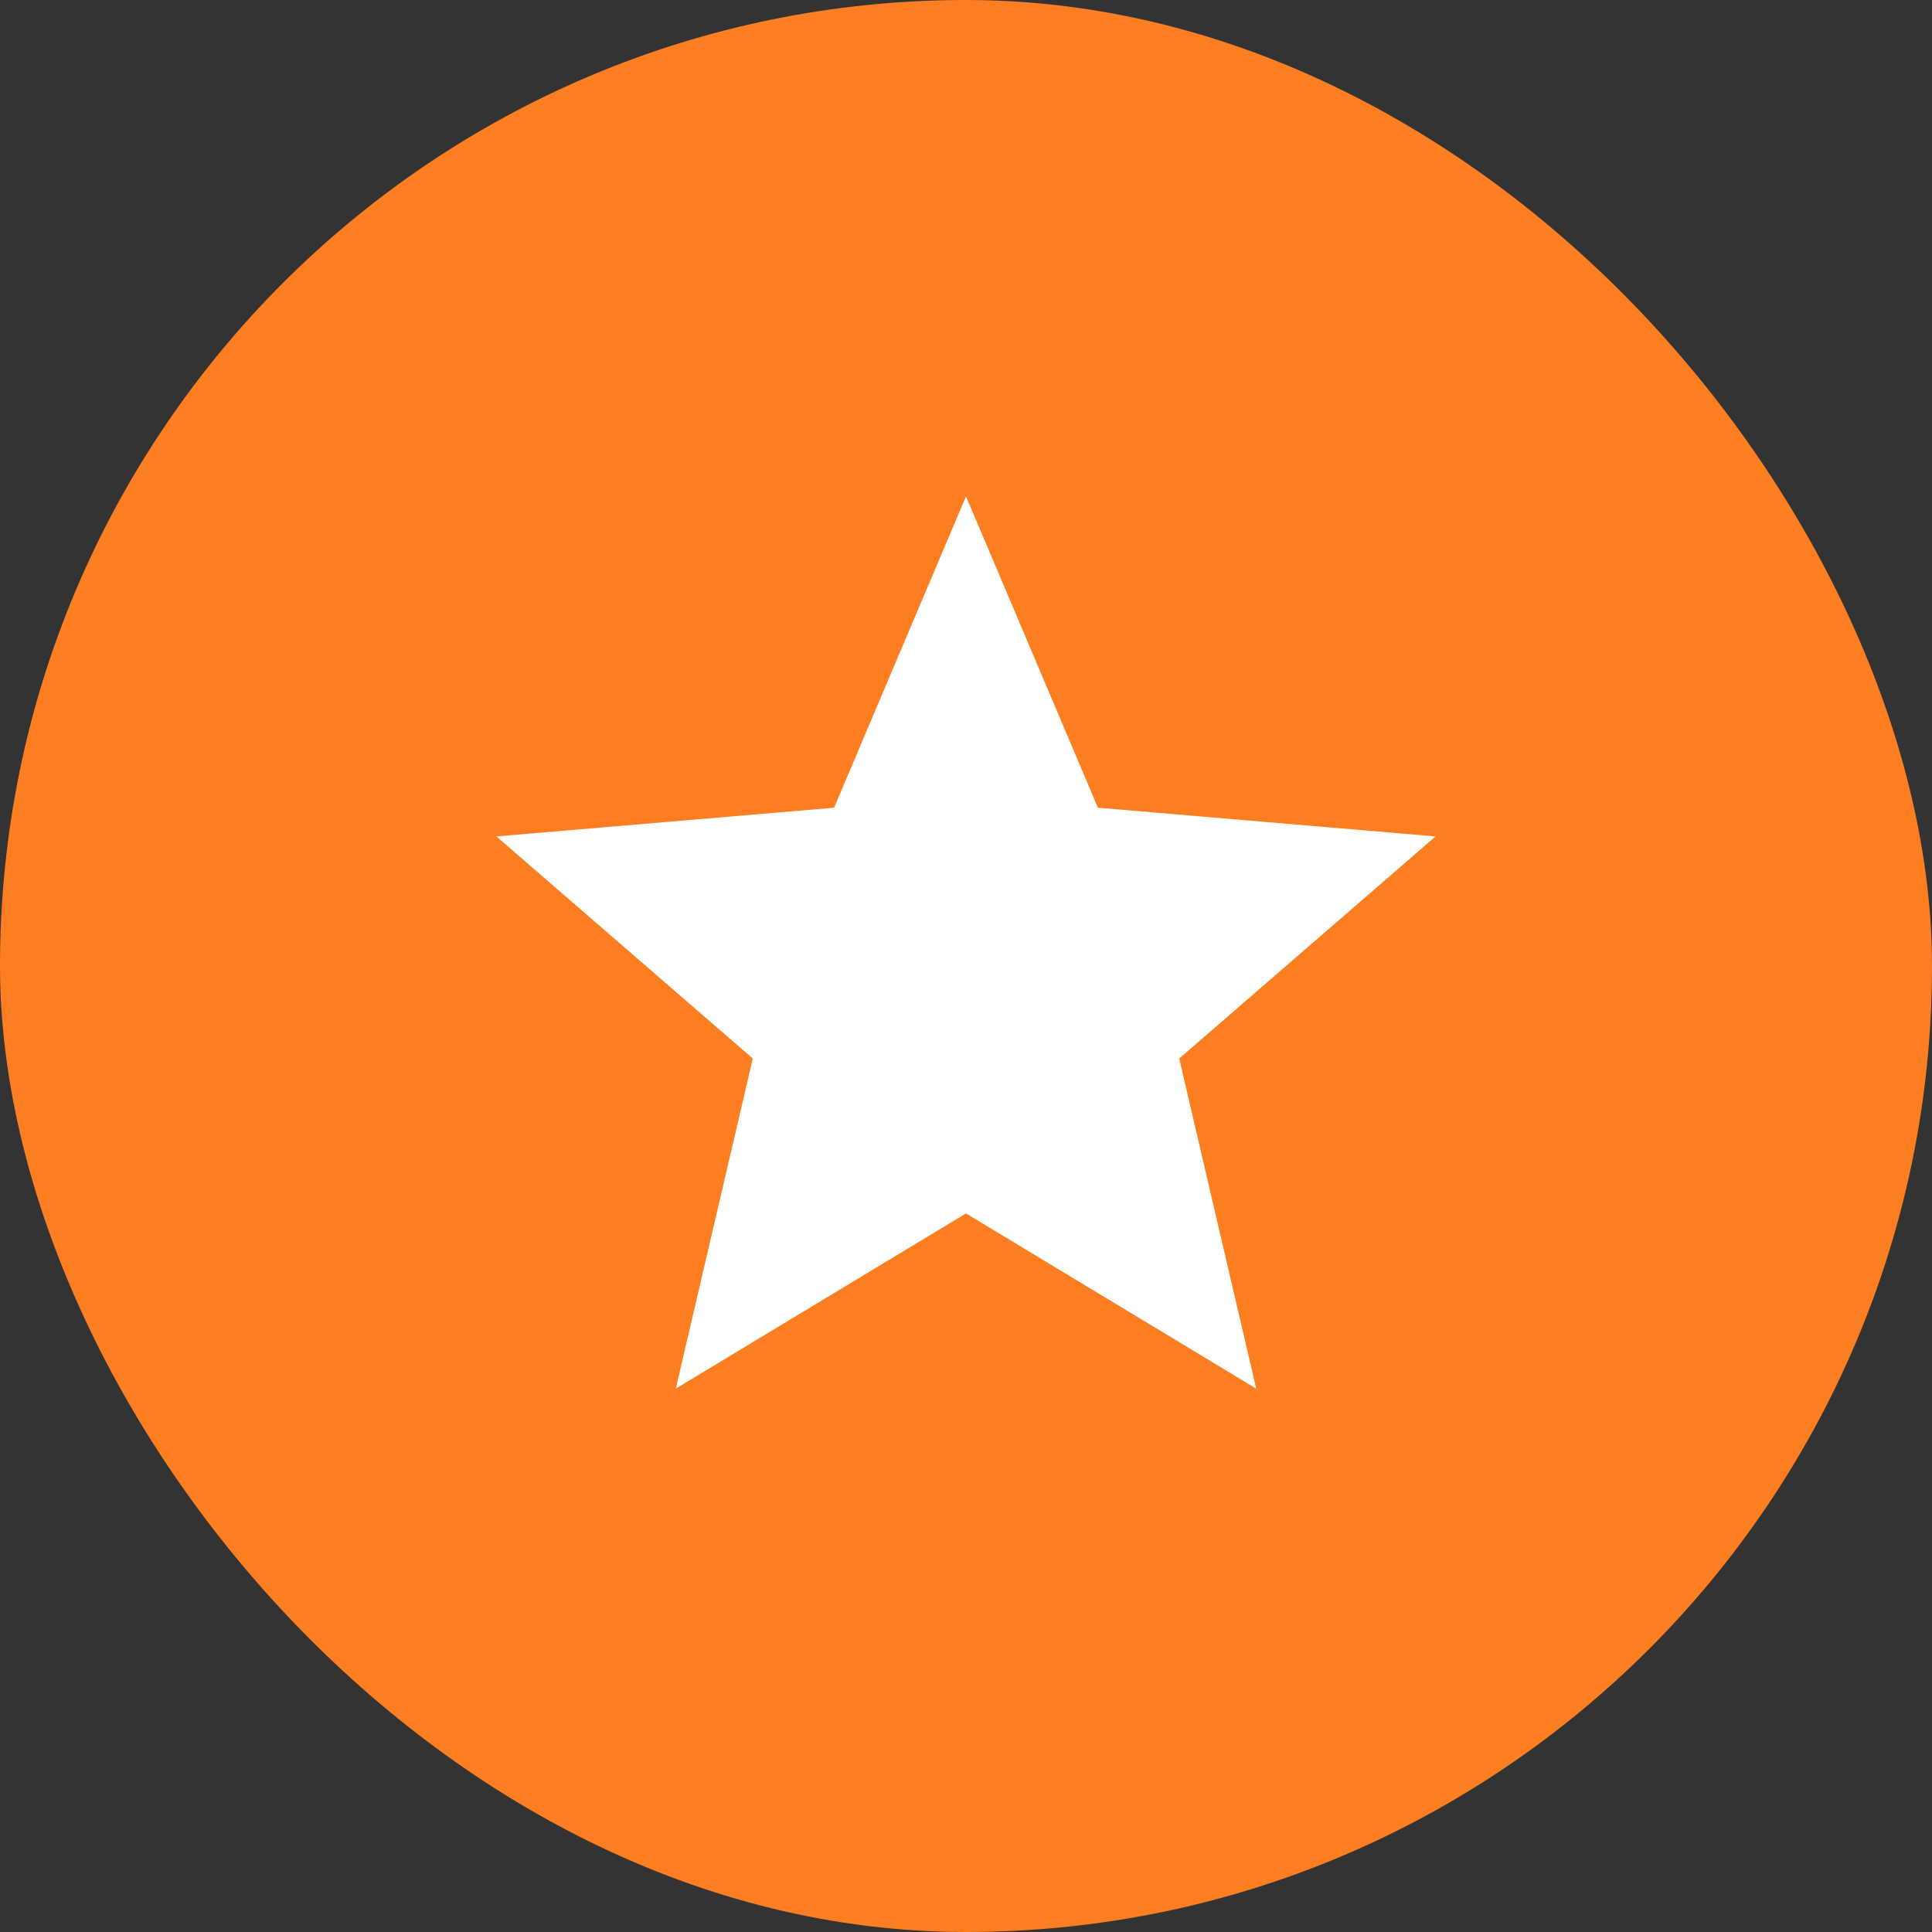
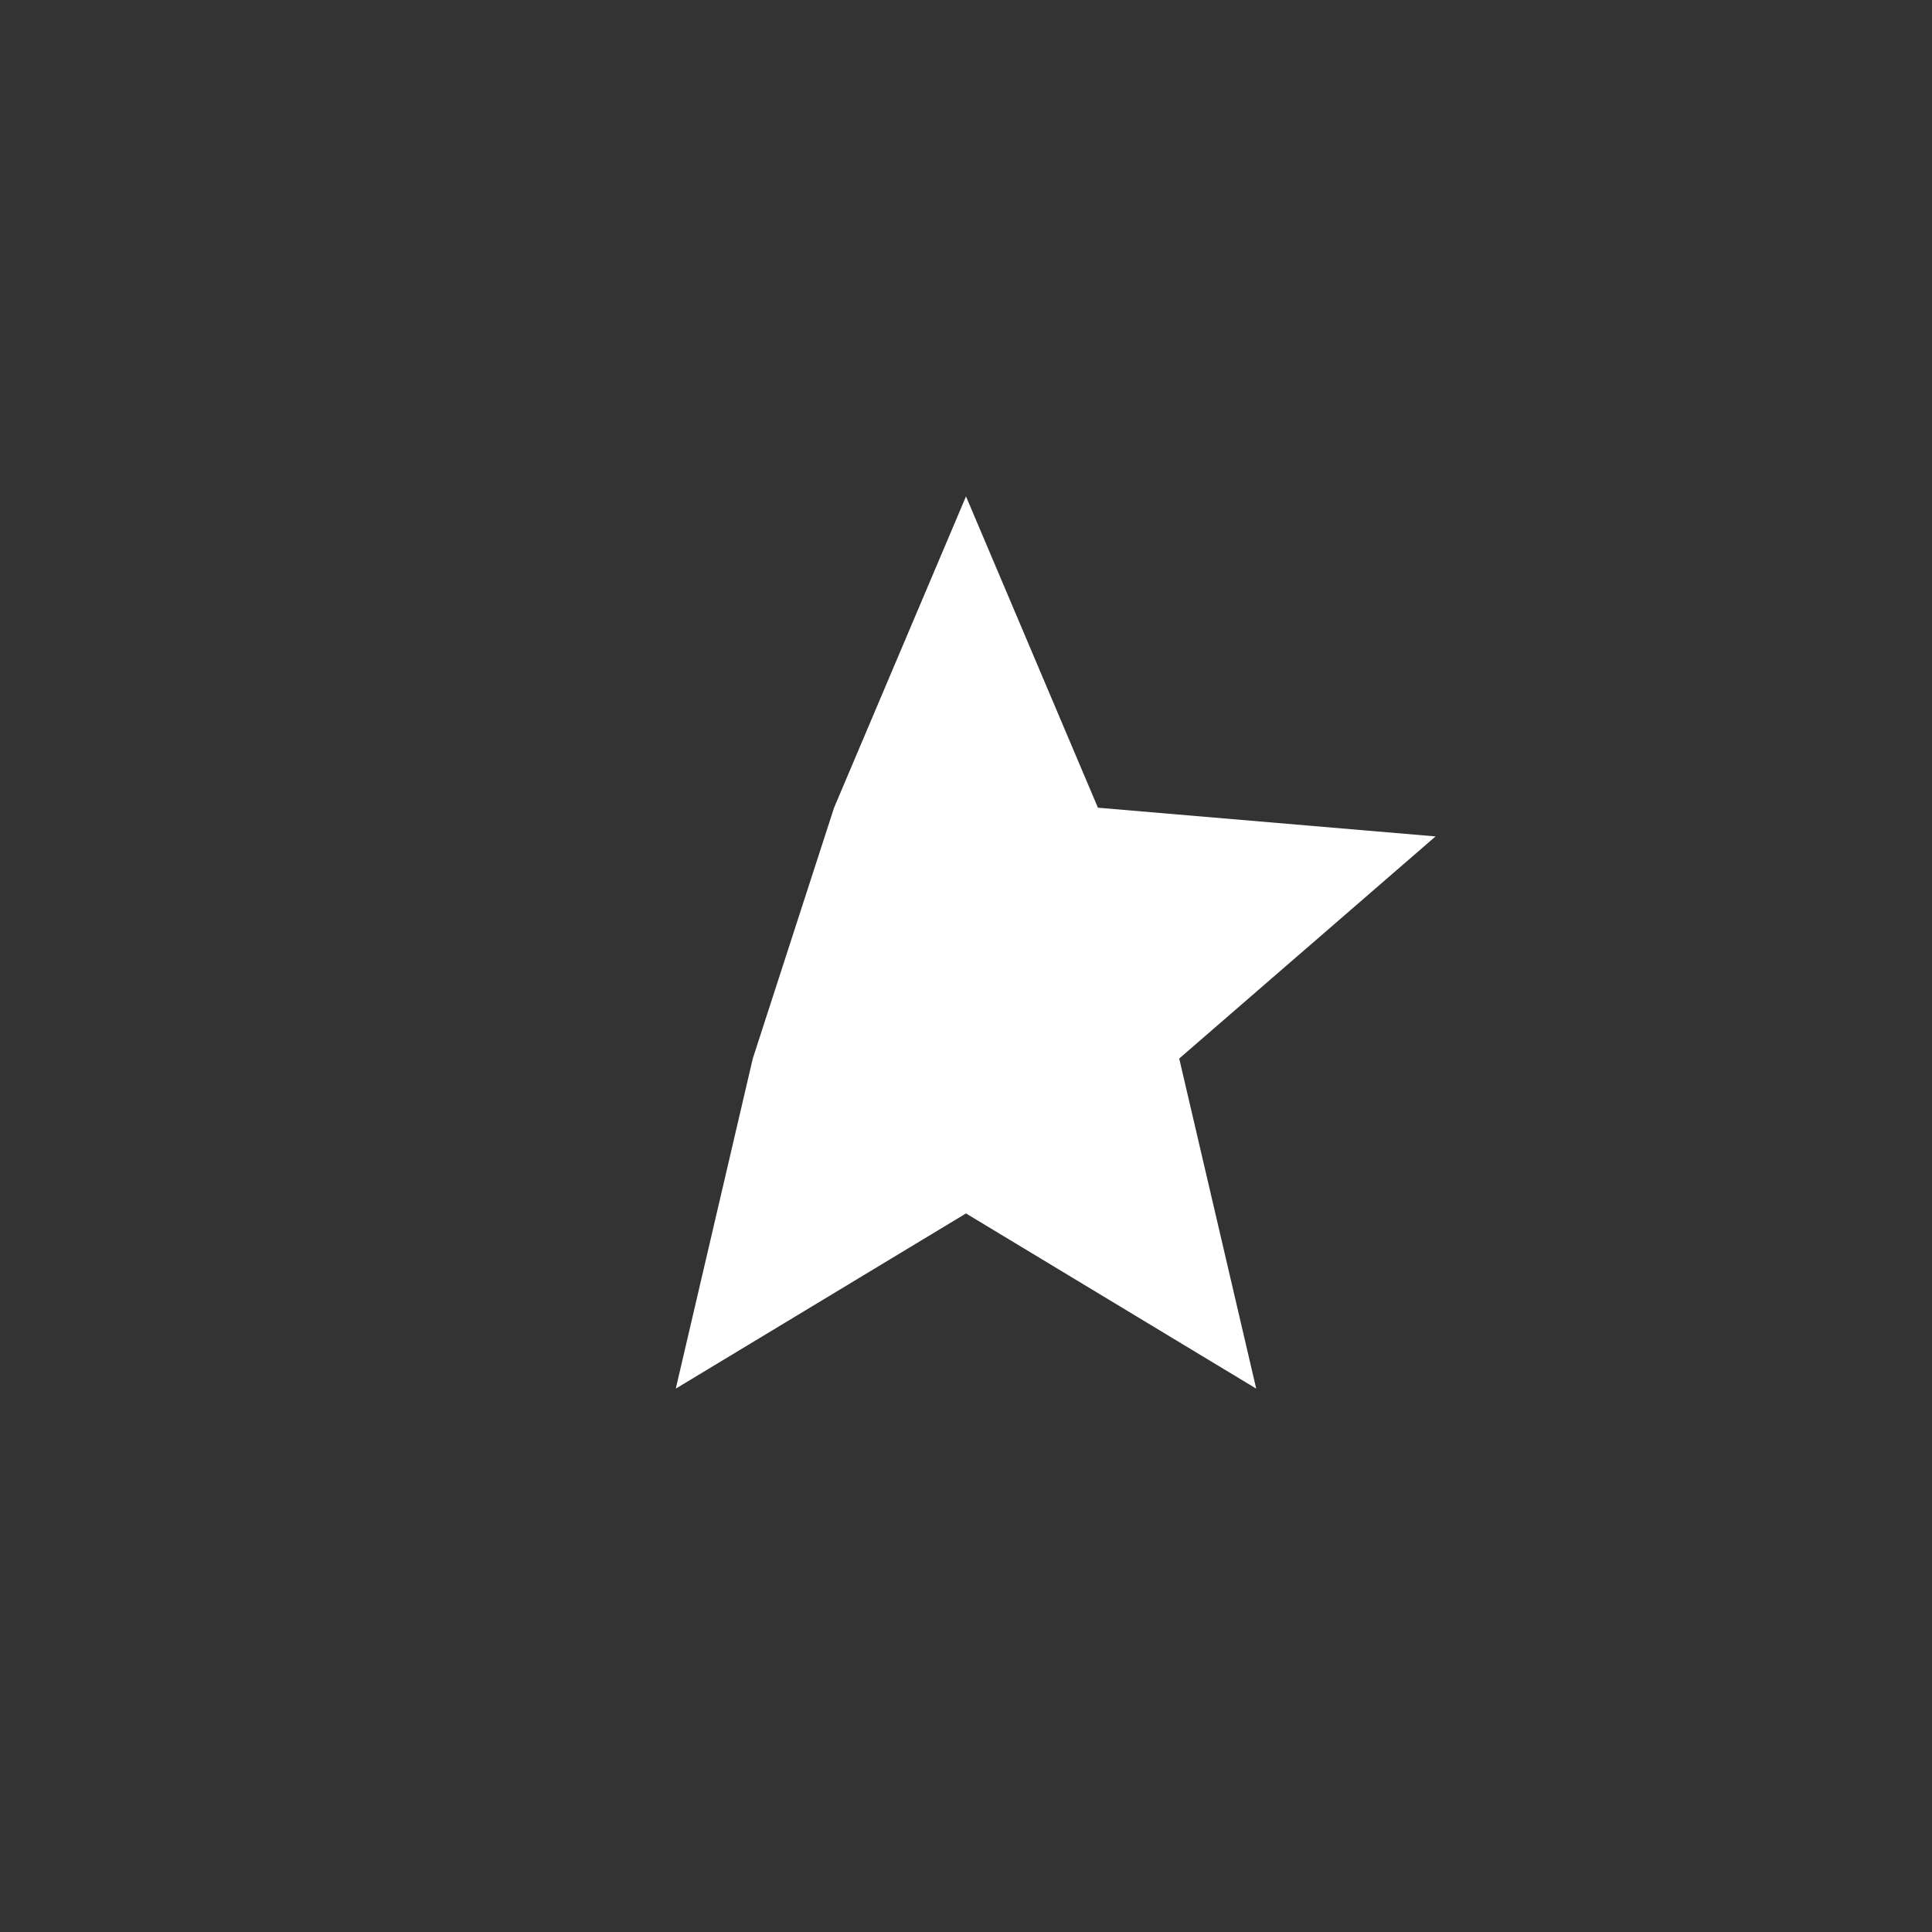
<svg xmlns="http://www.w3.org/2000/svg" width="28" height="28" viewBox="0 0 28 28" fill="none">
  <rect x="0" y="0" width="28" height="28" fill="#333333" stroke="none" />
-   <rect width="28" height="28" rx="14" fill="#FD7D21" />
-   <path d="M14 17.586L18.206 20.125L17.09 15.341L20.805 12.122L15.912 11.706L14 7.194L12.088 11.706L7.194 12.122L10.91 15.341L9.794 20.125L14 17.586Z" fill="white" />
+   <path d="M14 17.586L18.206 20.125L17.09 15.341L20.805 12.122L15.912 11.706L14 7.194L12.088 11.706L10.91 15.341L9.794 20.125L14 17.586Z" fill="white" />
</svg>